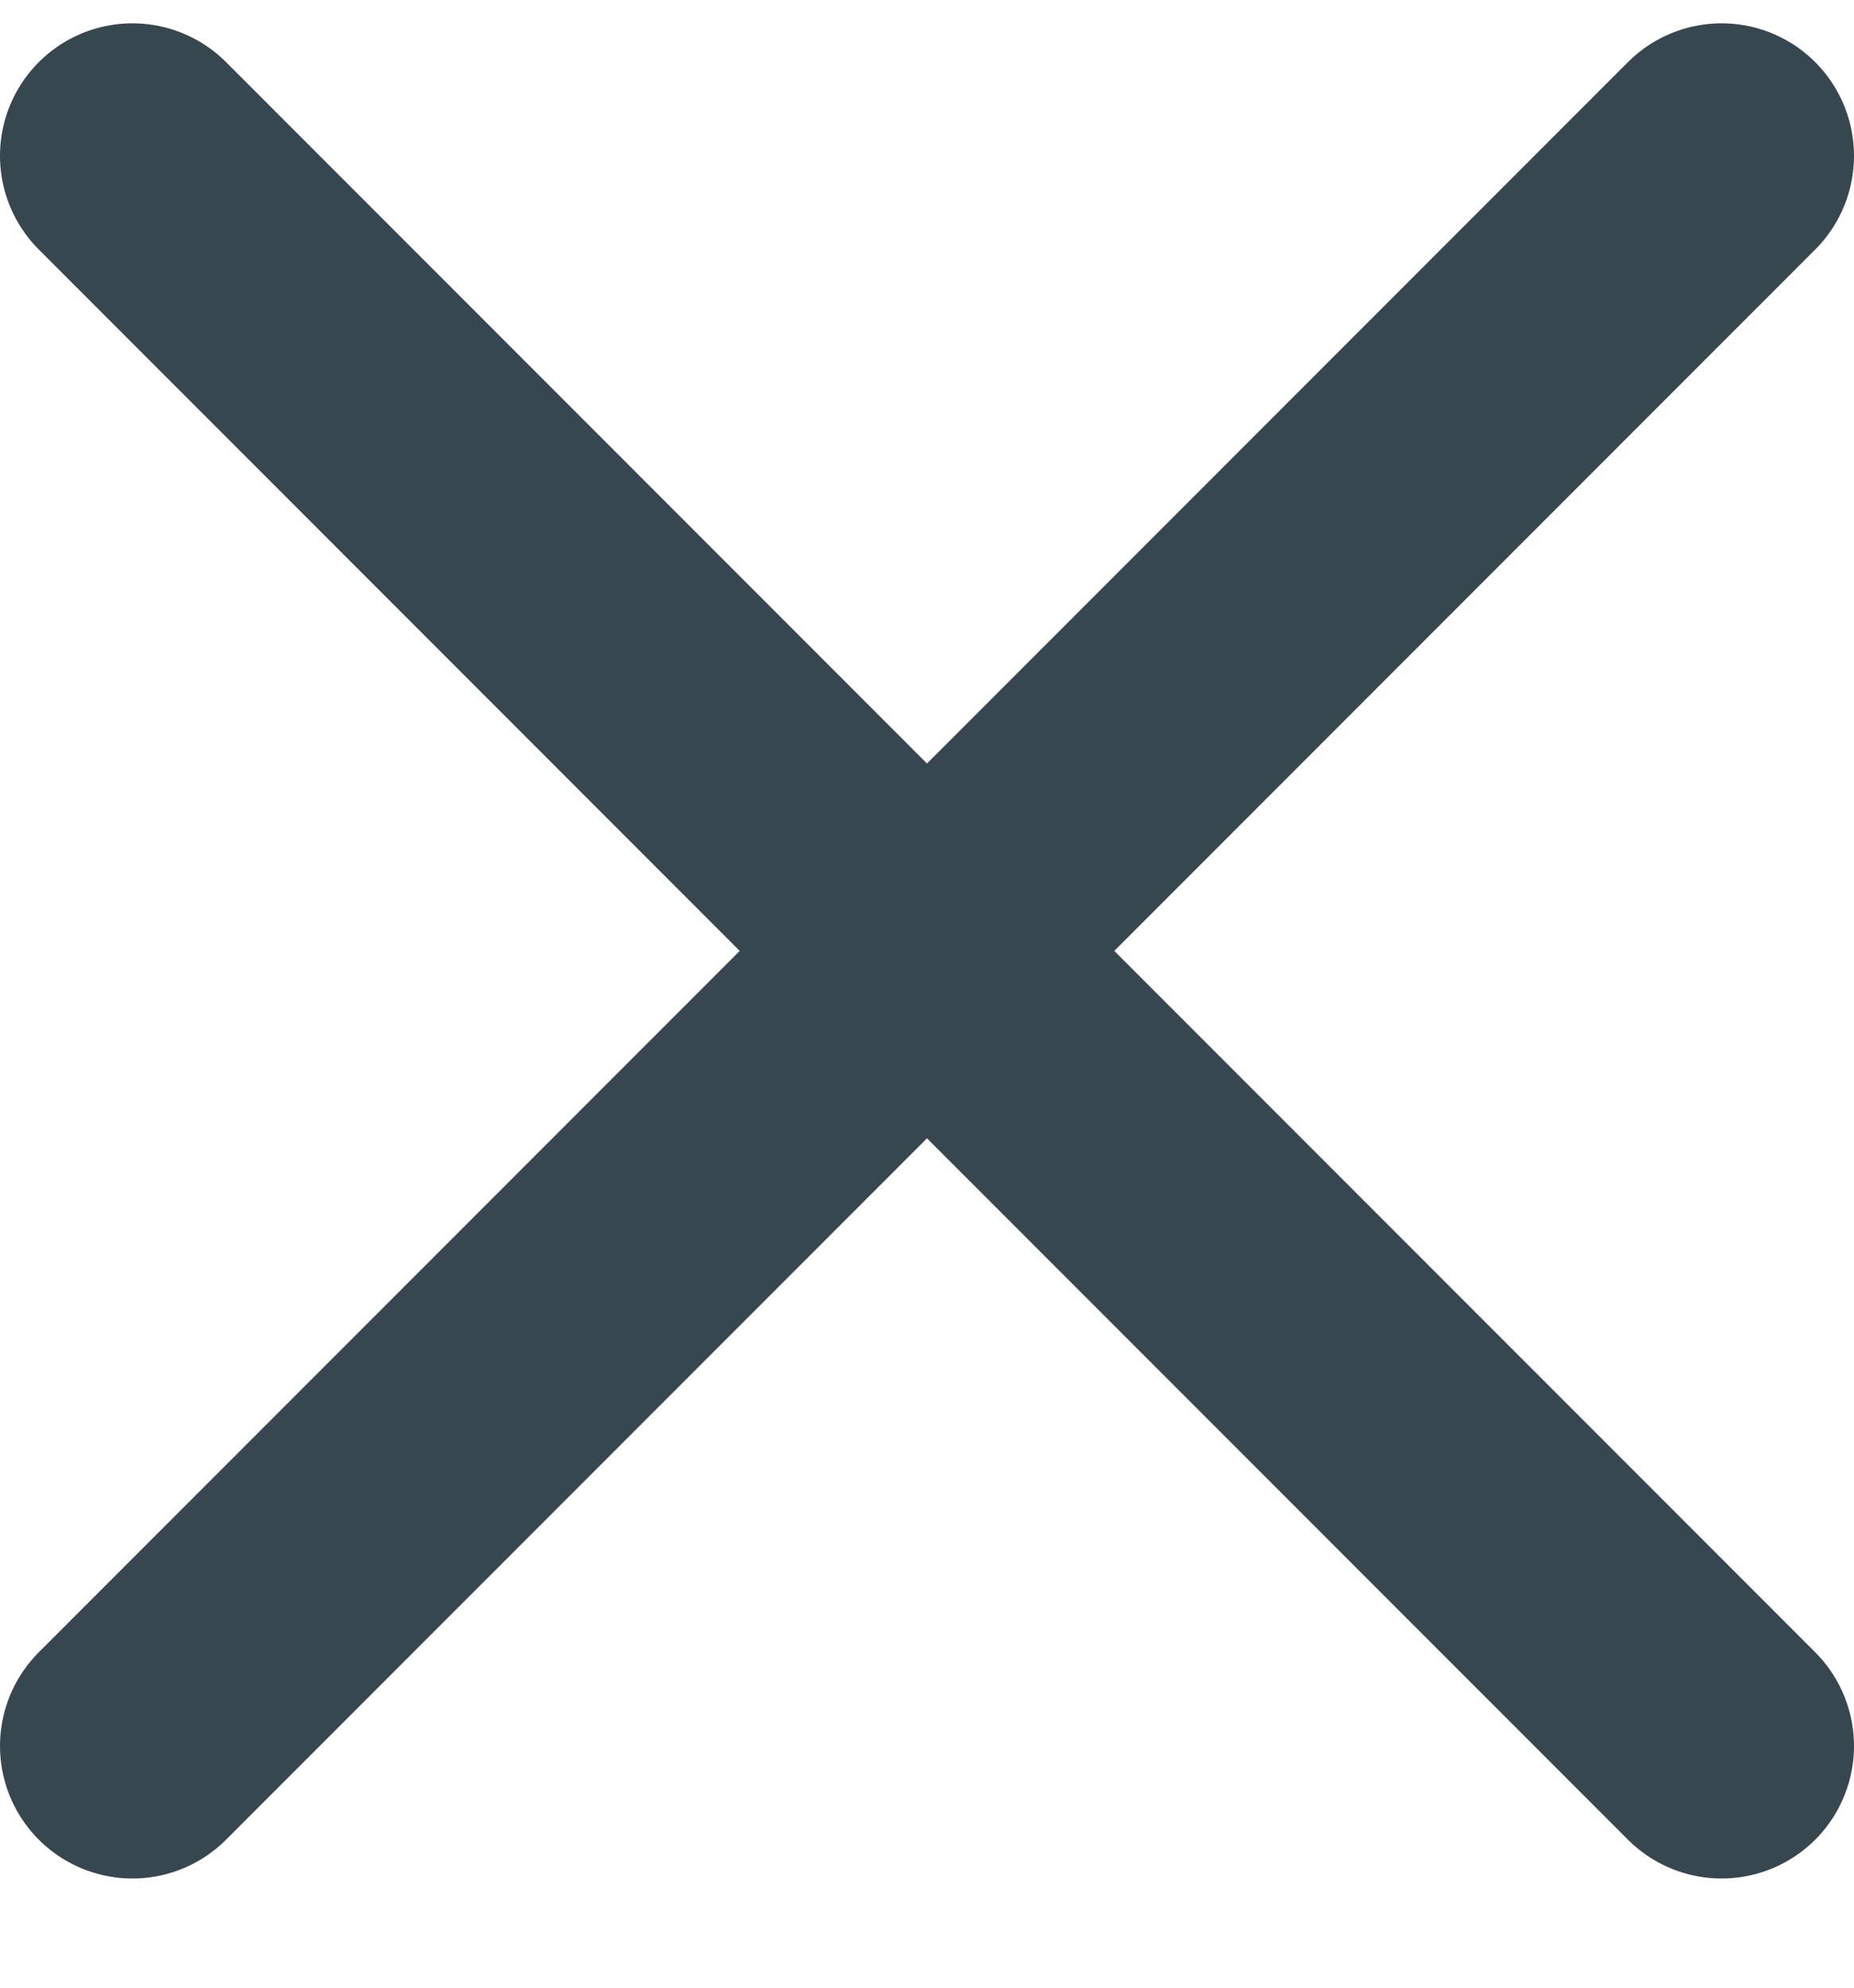
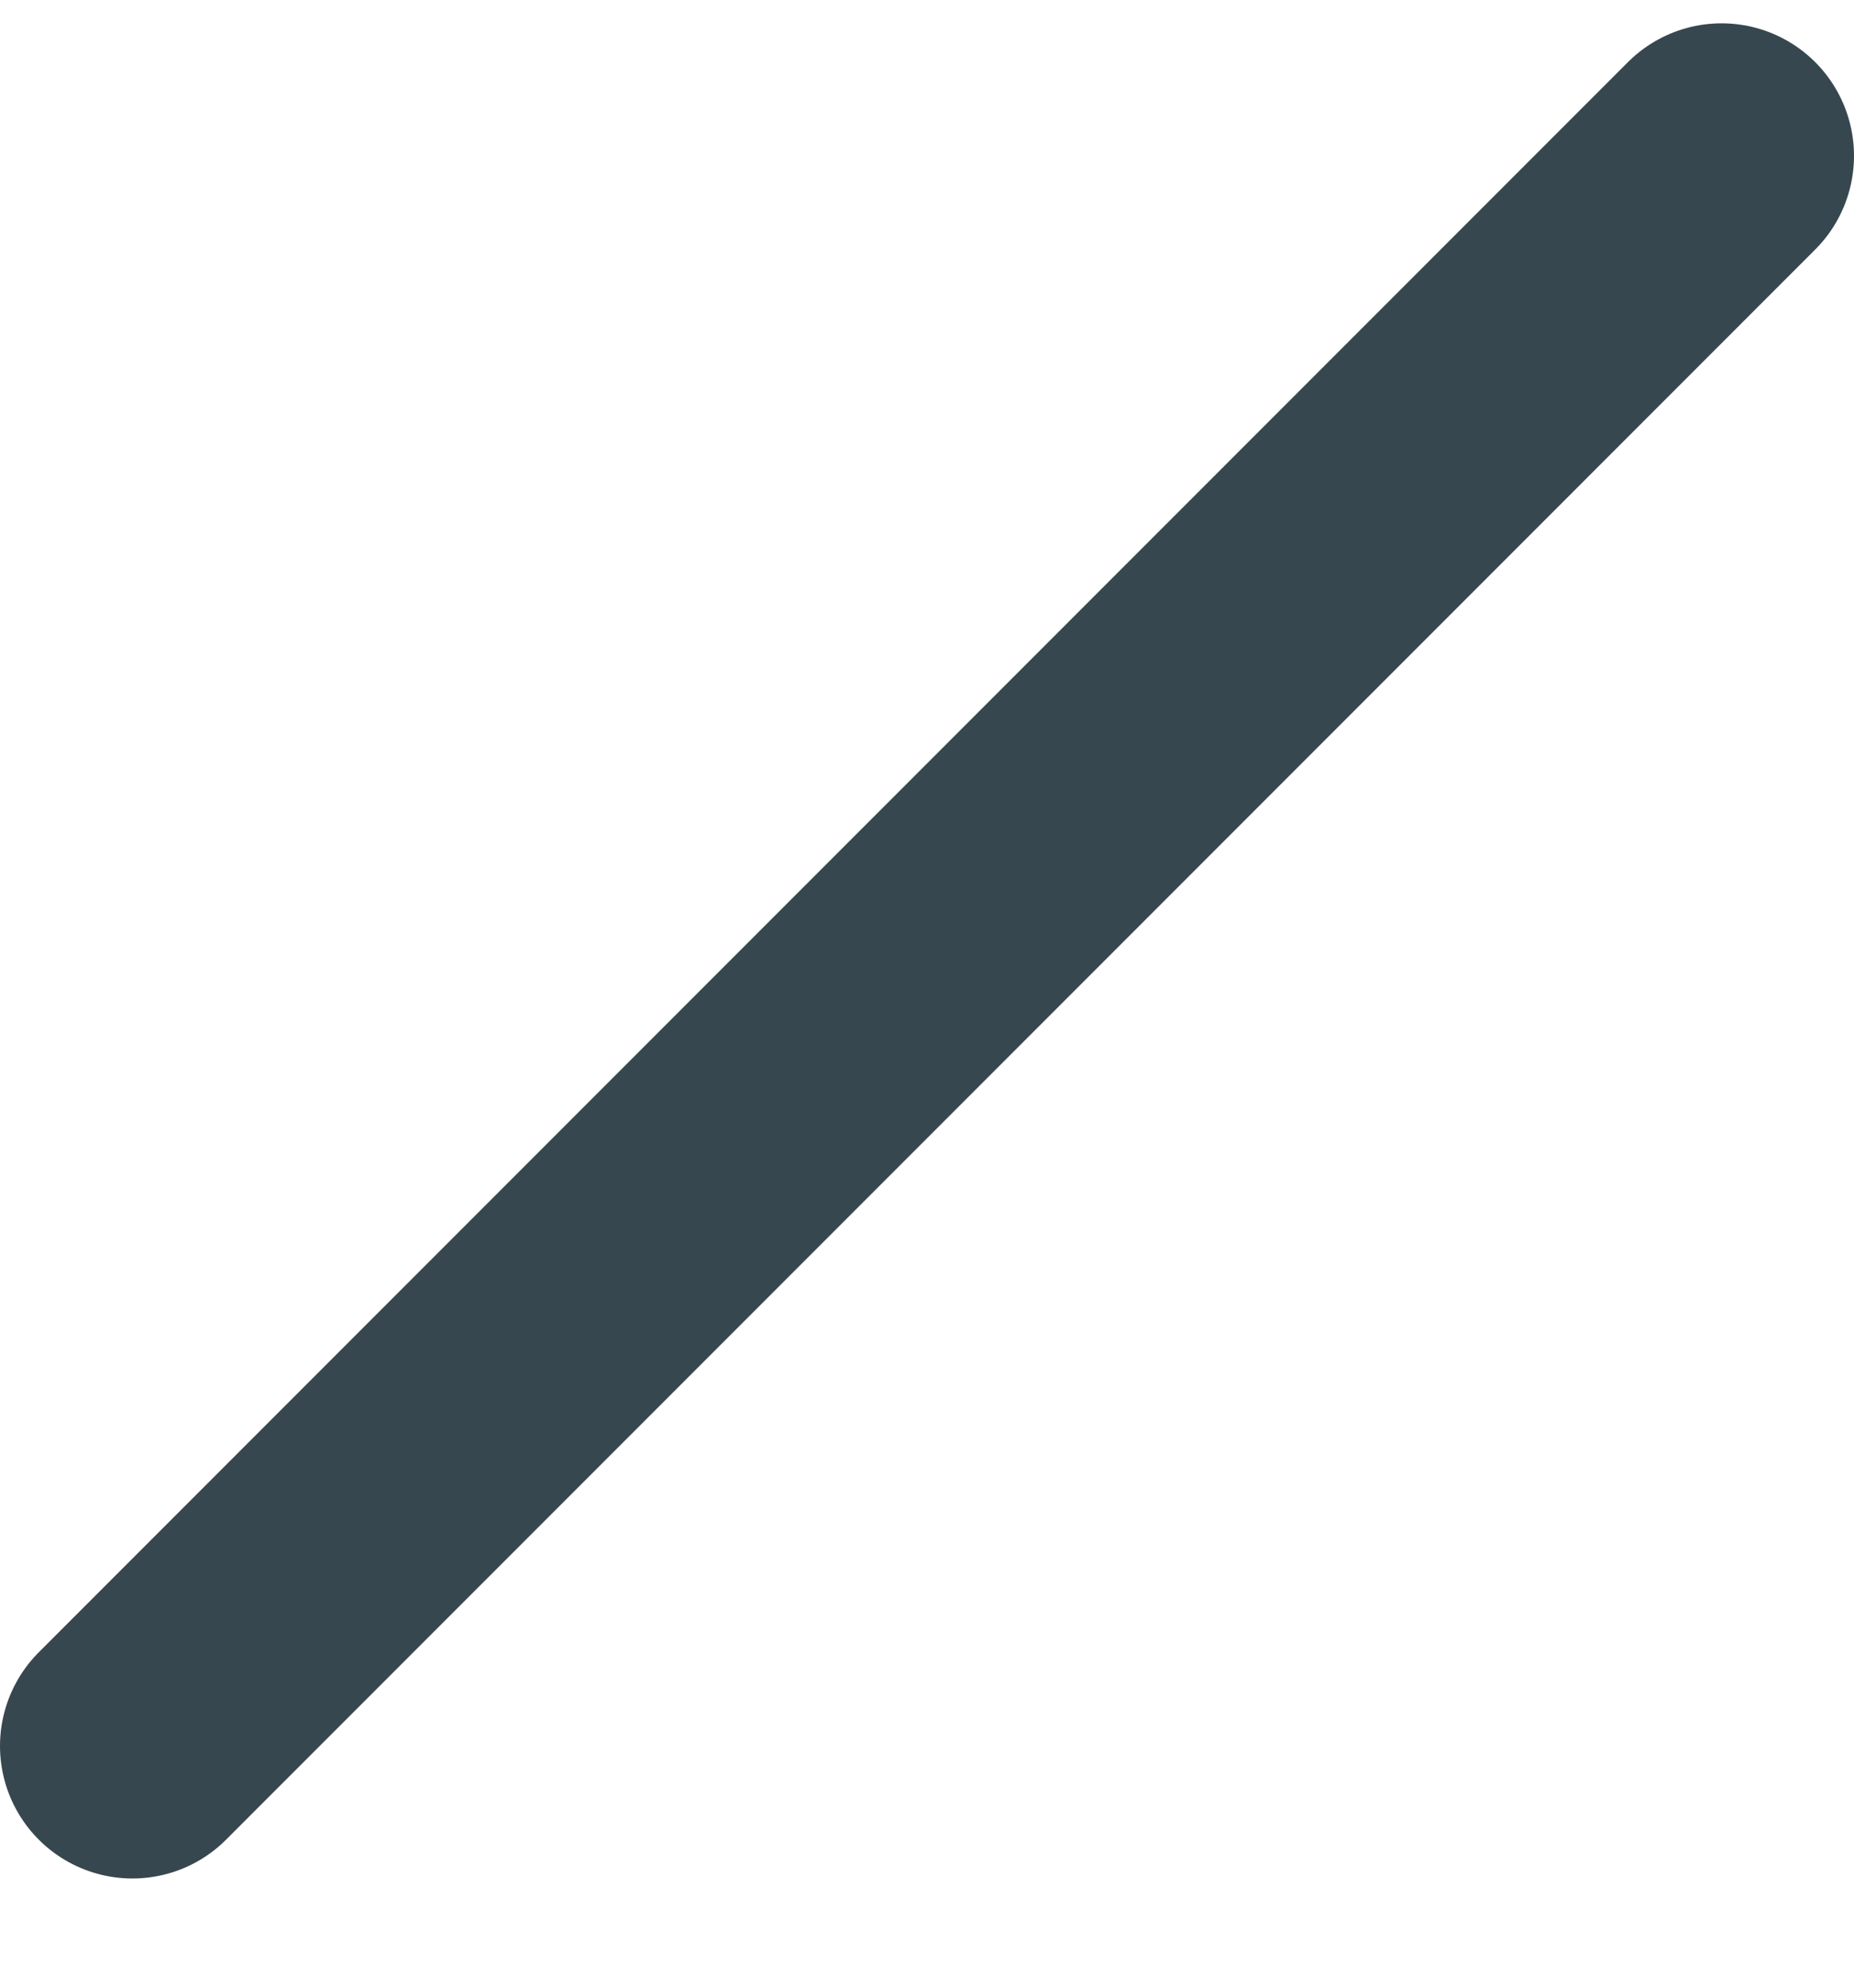
<svg xmlns="http://www.w3.org/2000/svg" width="14" height="15" viewBox="0 0 14 15" fill="none">
-   <path d="M1 1.176L13 13.176" stroke="#37474F" stroke-width="2" stroke-linecap="round" />
  <path d="M13 1.176L1 13.176" stroke="#37474F" stroke-width="2" stroke-linecap="round" />
</svg>